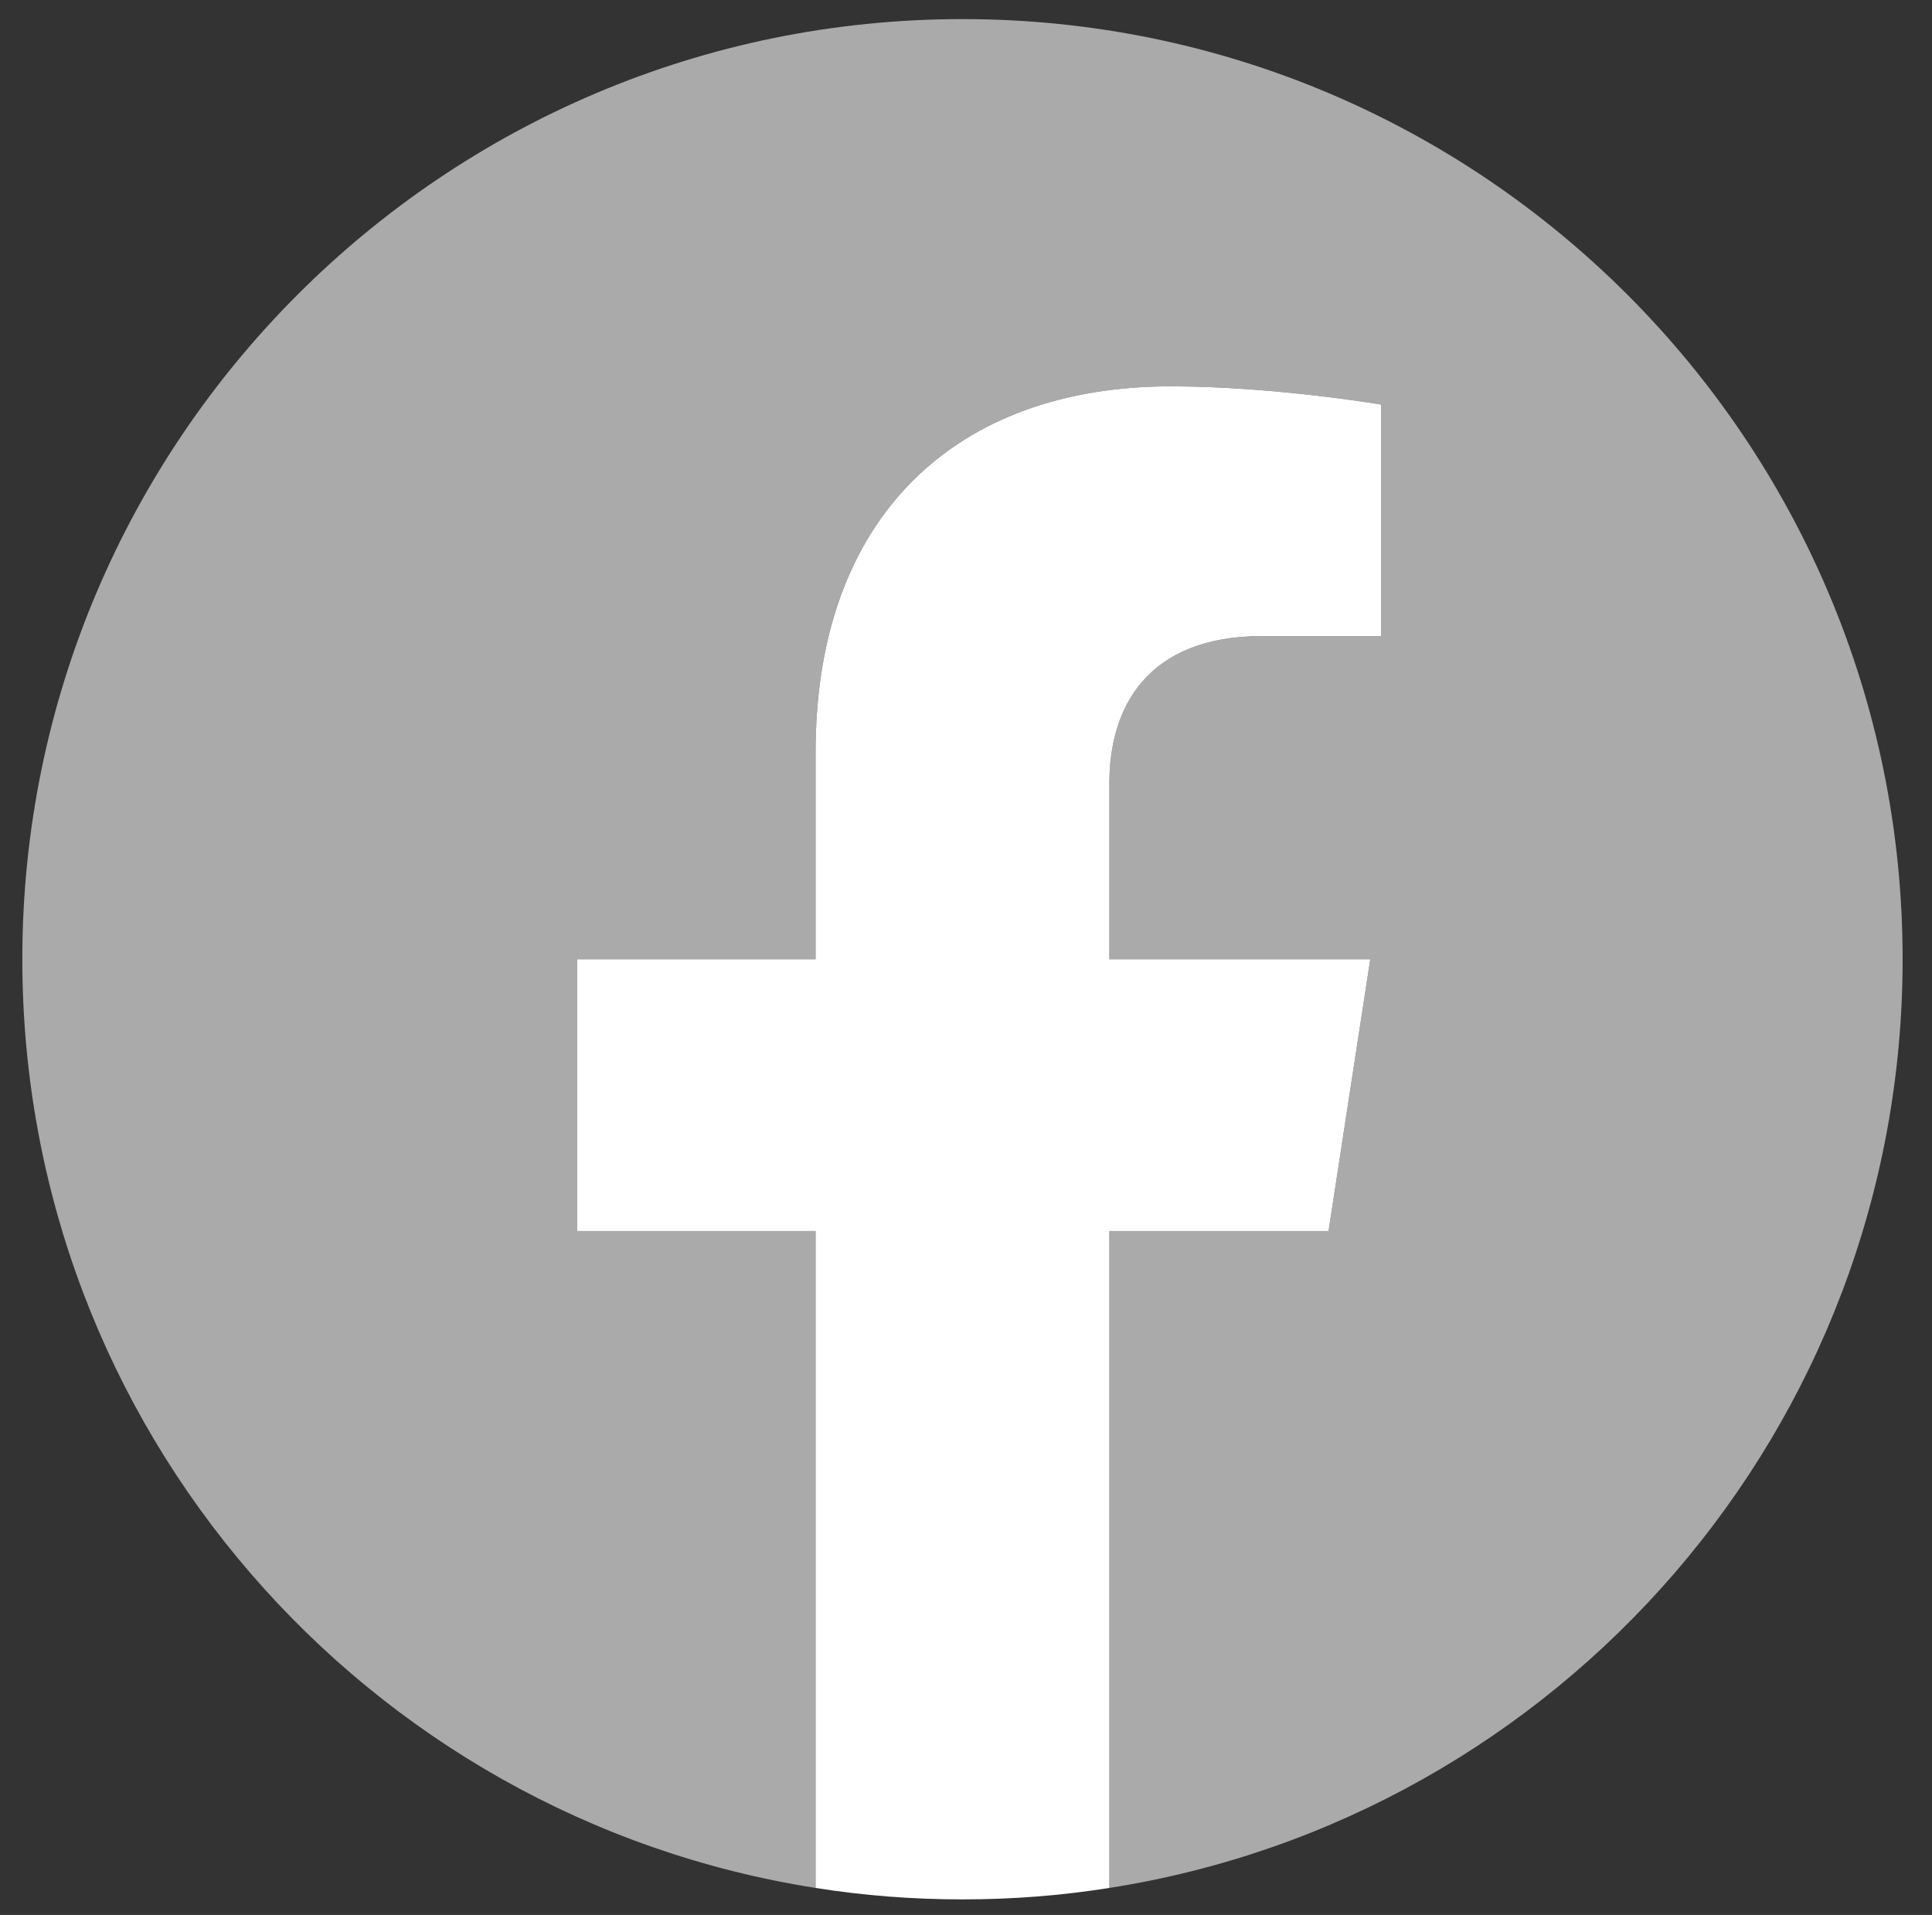
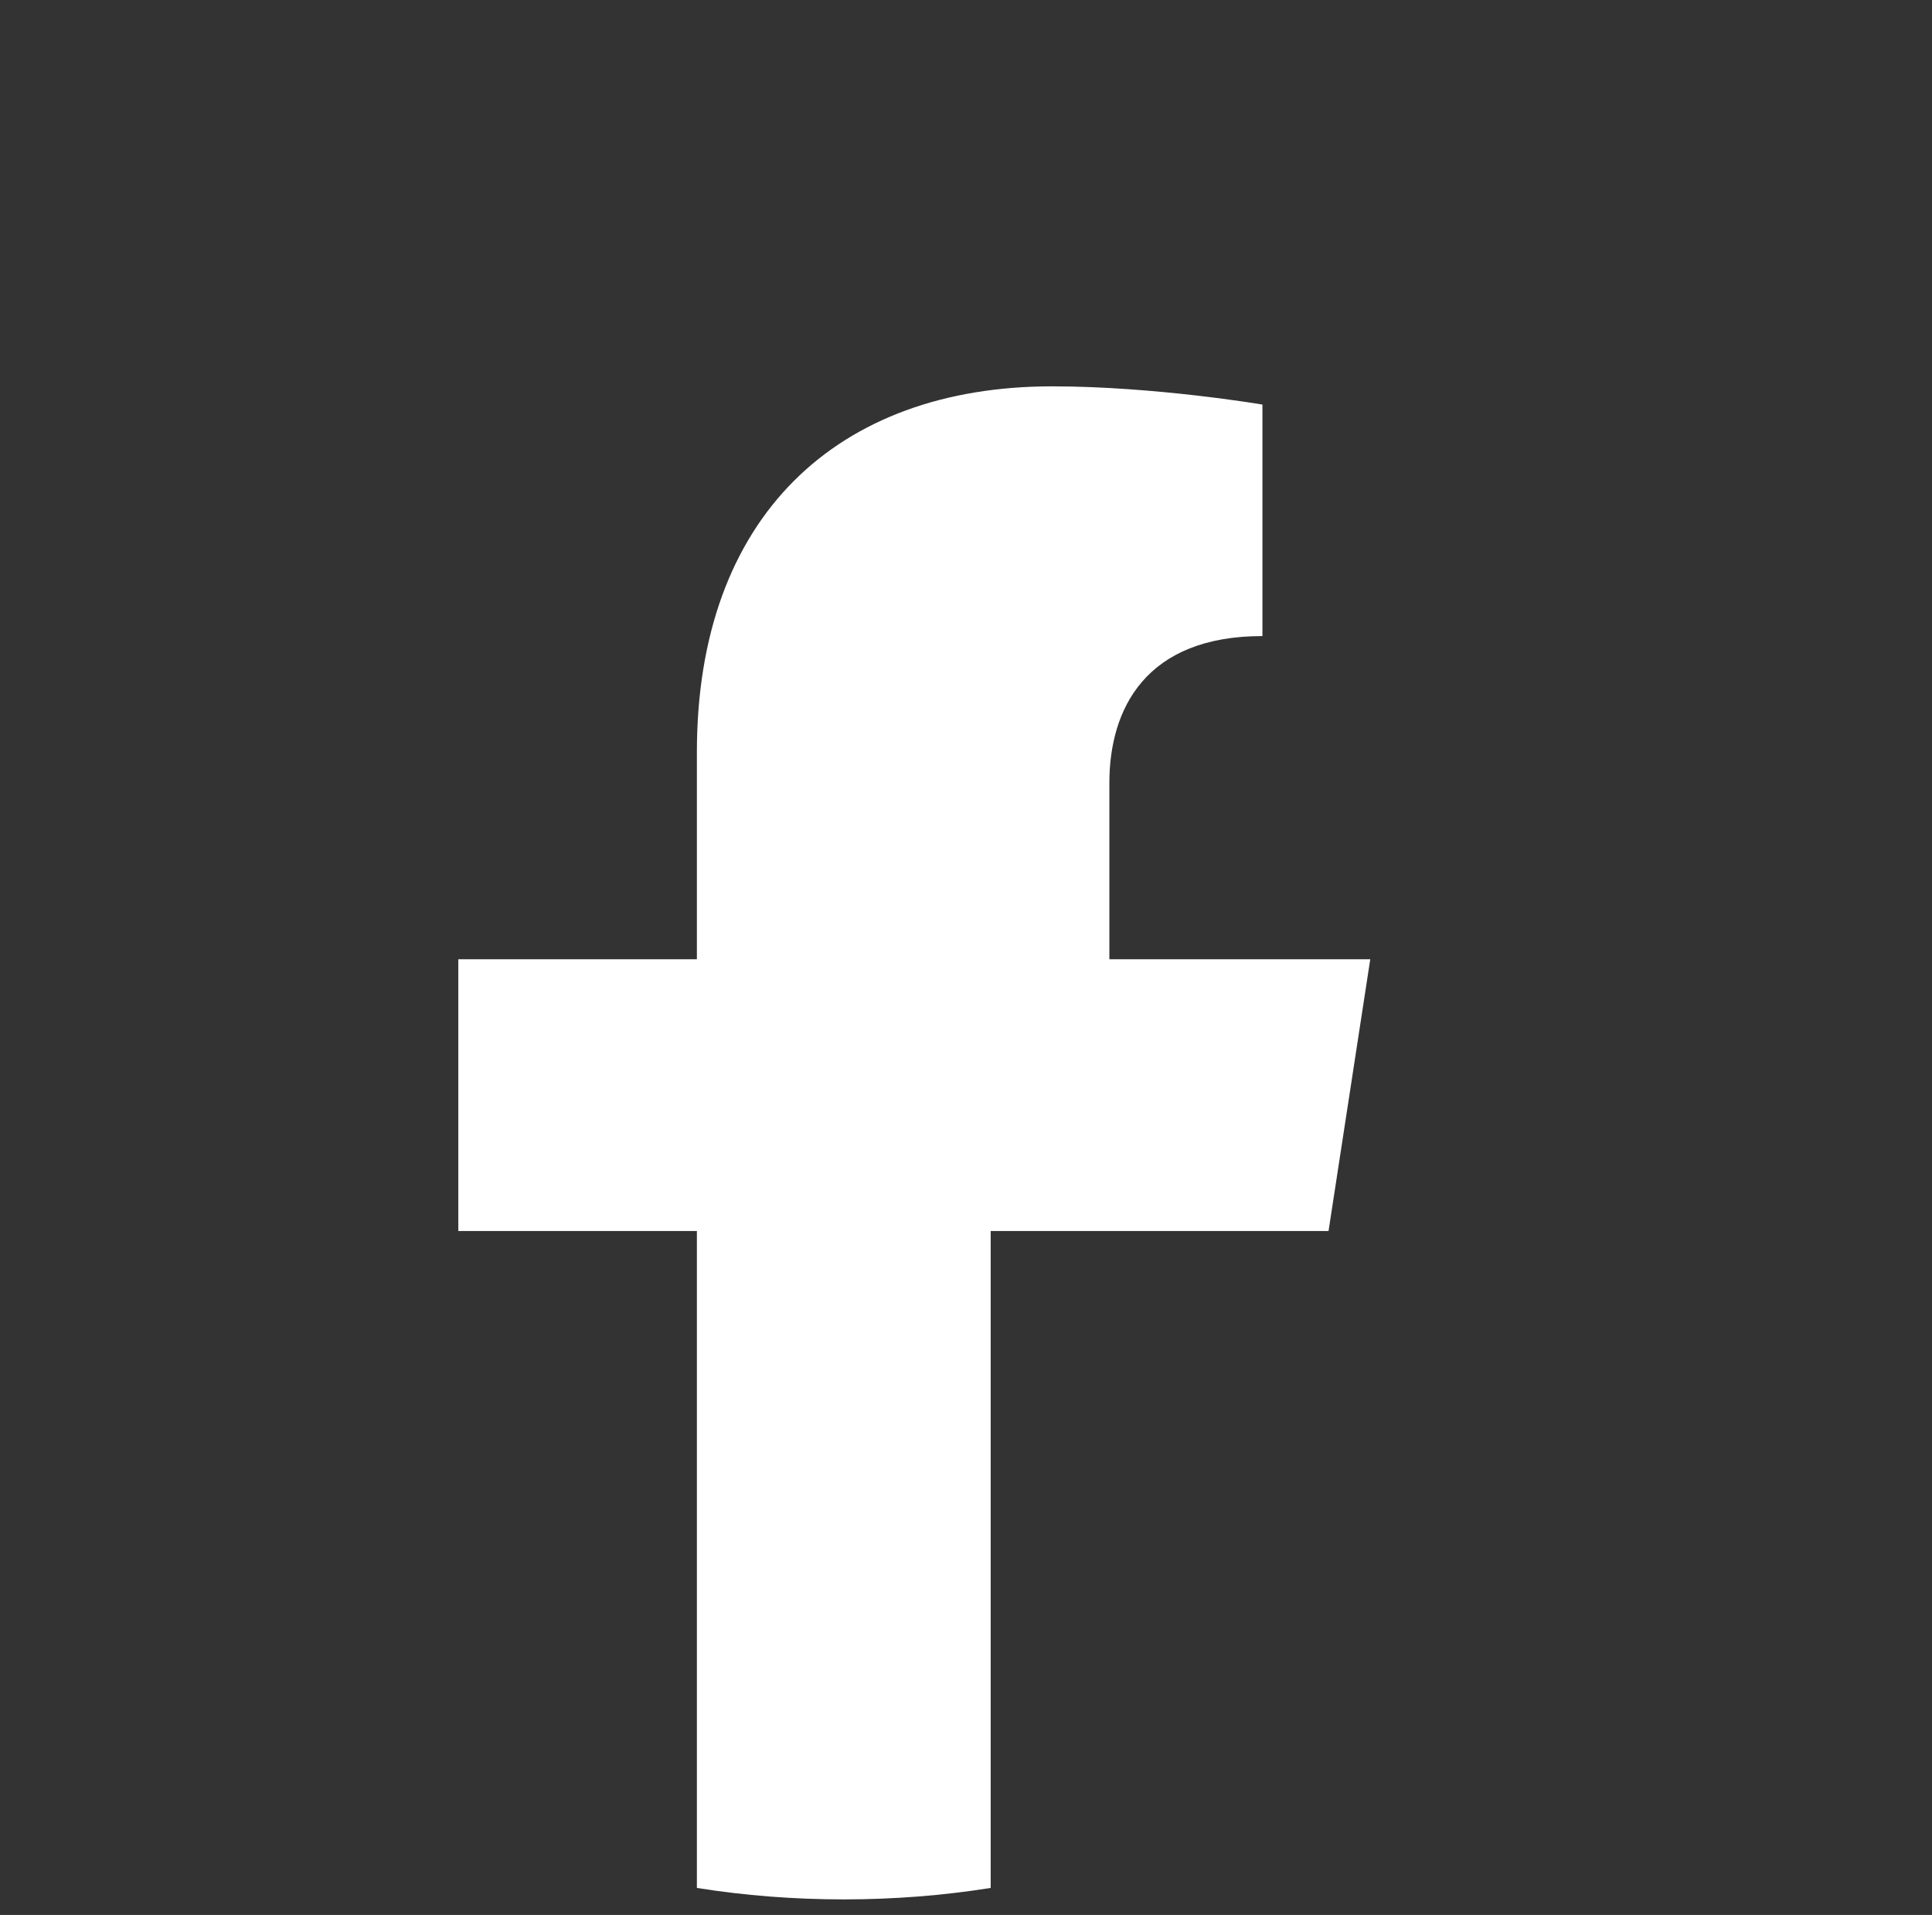
<svg xmlns="http://www.w3.org/2000/svg" version="1.1" id="レイヤー_1" x="0px" y="0px" viewBox="0 0 65.76 65.18" style="enable-background:new 0 0 65.76 65.18;" xml:space="preserve">
  <rect x="0" y="0" width="65.76" height="65.18" fill="#333333" stroke="none" />
  <style type="text/css">
	.st0{fill:#AAAAAA;}
	.st1{fill:#FFFFFF;}
</style>
  <g>
-     <path class="st0" d="M64.76,32.65c0-17.67-14.33-32-32-32s-32,14.33-32,32c0,15.97,11.7,29.21,27,31.61V41.9h-8.12v-9.25h8.12V25.6   c0-8.02,4.78-12.45,12.09-12.45c3.5,0,7.16,0.62,7.16,0.62v7.88h-4.04c-3.98,0-5.21,2.47-5.21,5v6h8.88l-1.42,9.25h-7.46v22.36   C53.06,61.86,64.76,48.62,64.76,32.65z" />
-     <path class="st1" d="M45.22,41.9l1.42-9.25h-8.88v-6c0-2.53,1.24-5,5.21-5h4.04v-7.88c0,0-3.66-0.62-7.16-0.62   c-7.31,0-12.09,4.43-12.09,12.45v7.05h-8.12v9.25h8.12v22.36c1.63,0.26,3.3,0.39,5,0.39s3.37-0.13,5-0.39V41.9H45.22z" />
+     <path class="st1" d="M45.22,41.9l1.42-9.25h-8.88v-6c0-2.53,1.24-5,5.21-5v-7.88c0,0-3.66-0.62-7.16-0.62   c-7.31,0-12.09,4.43-12.09,12.45v7.05h-8.12v9.25h8.12v22.36c1.63,0.26,3.3,0.39,5,0.39s3.37-0.13,5-0.39V41.9H45.22z" />
  </g>
</svg>